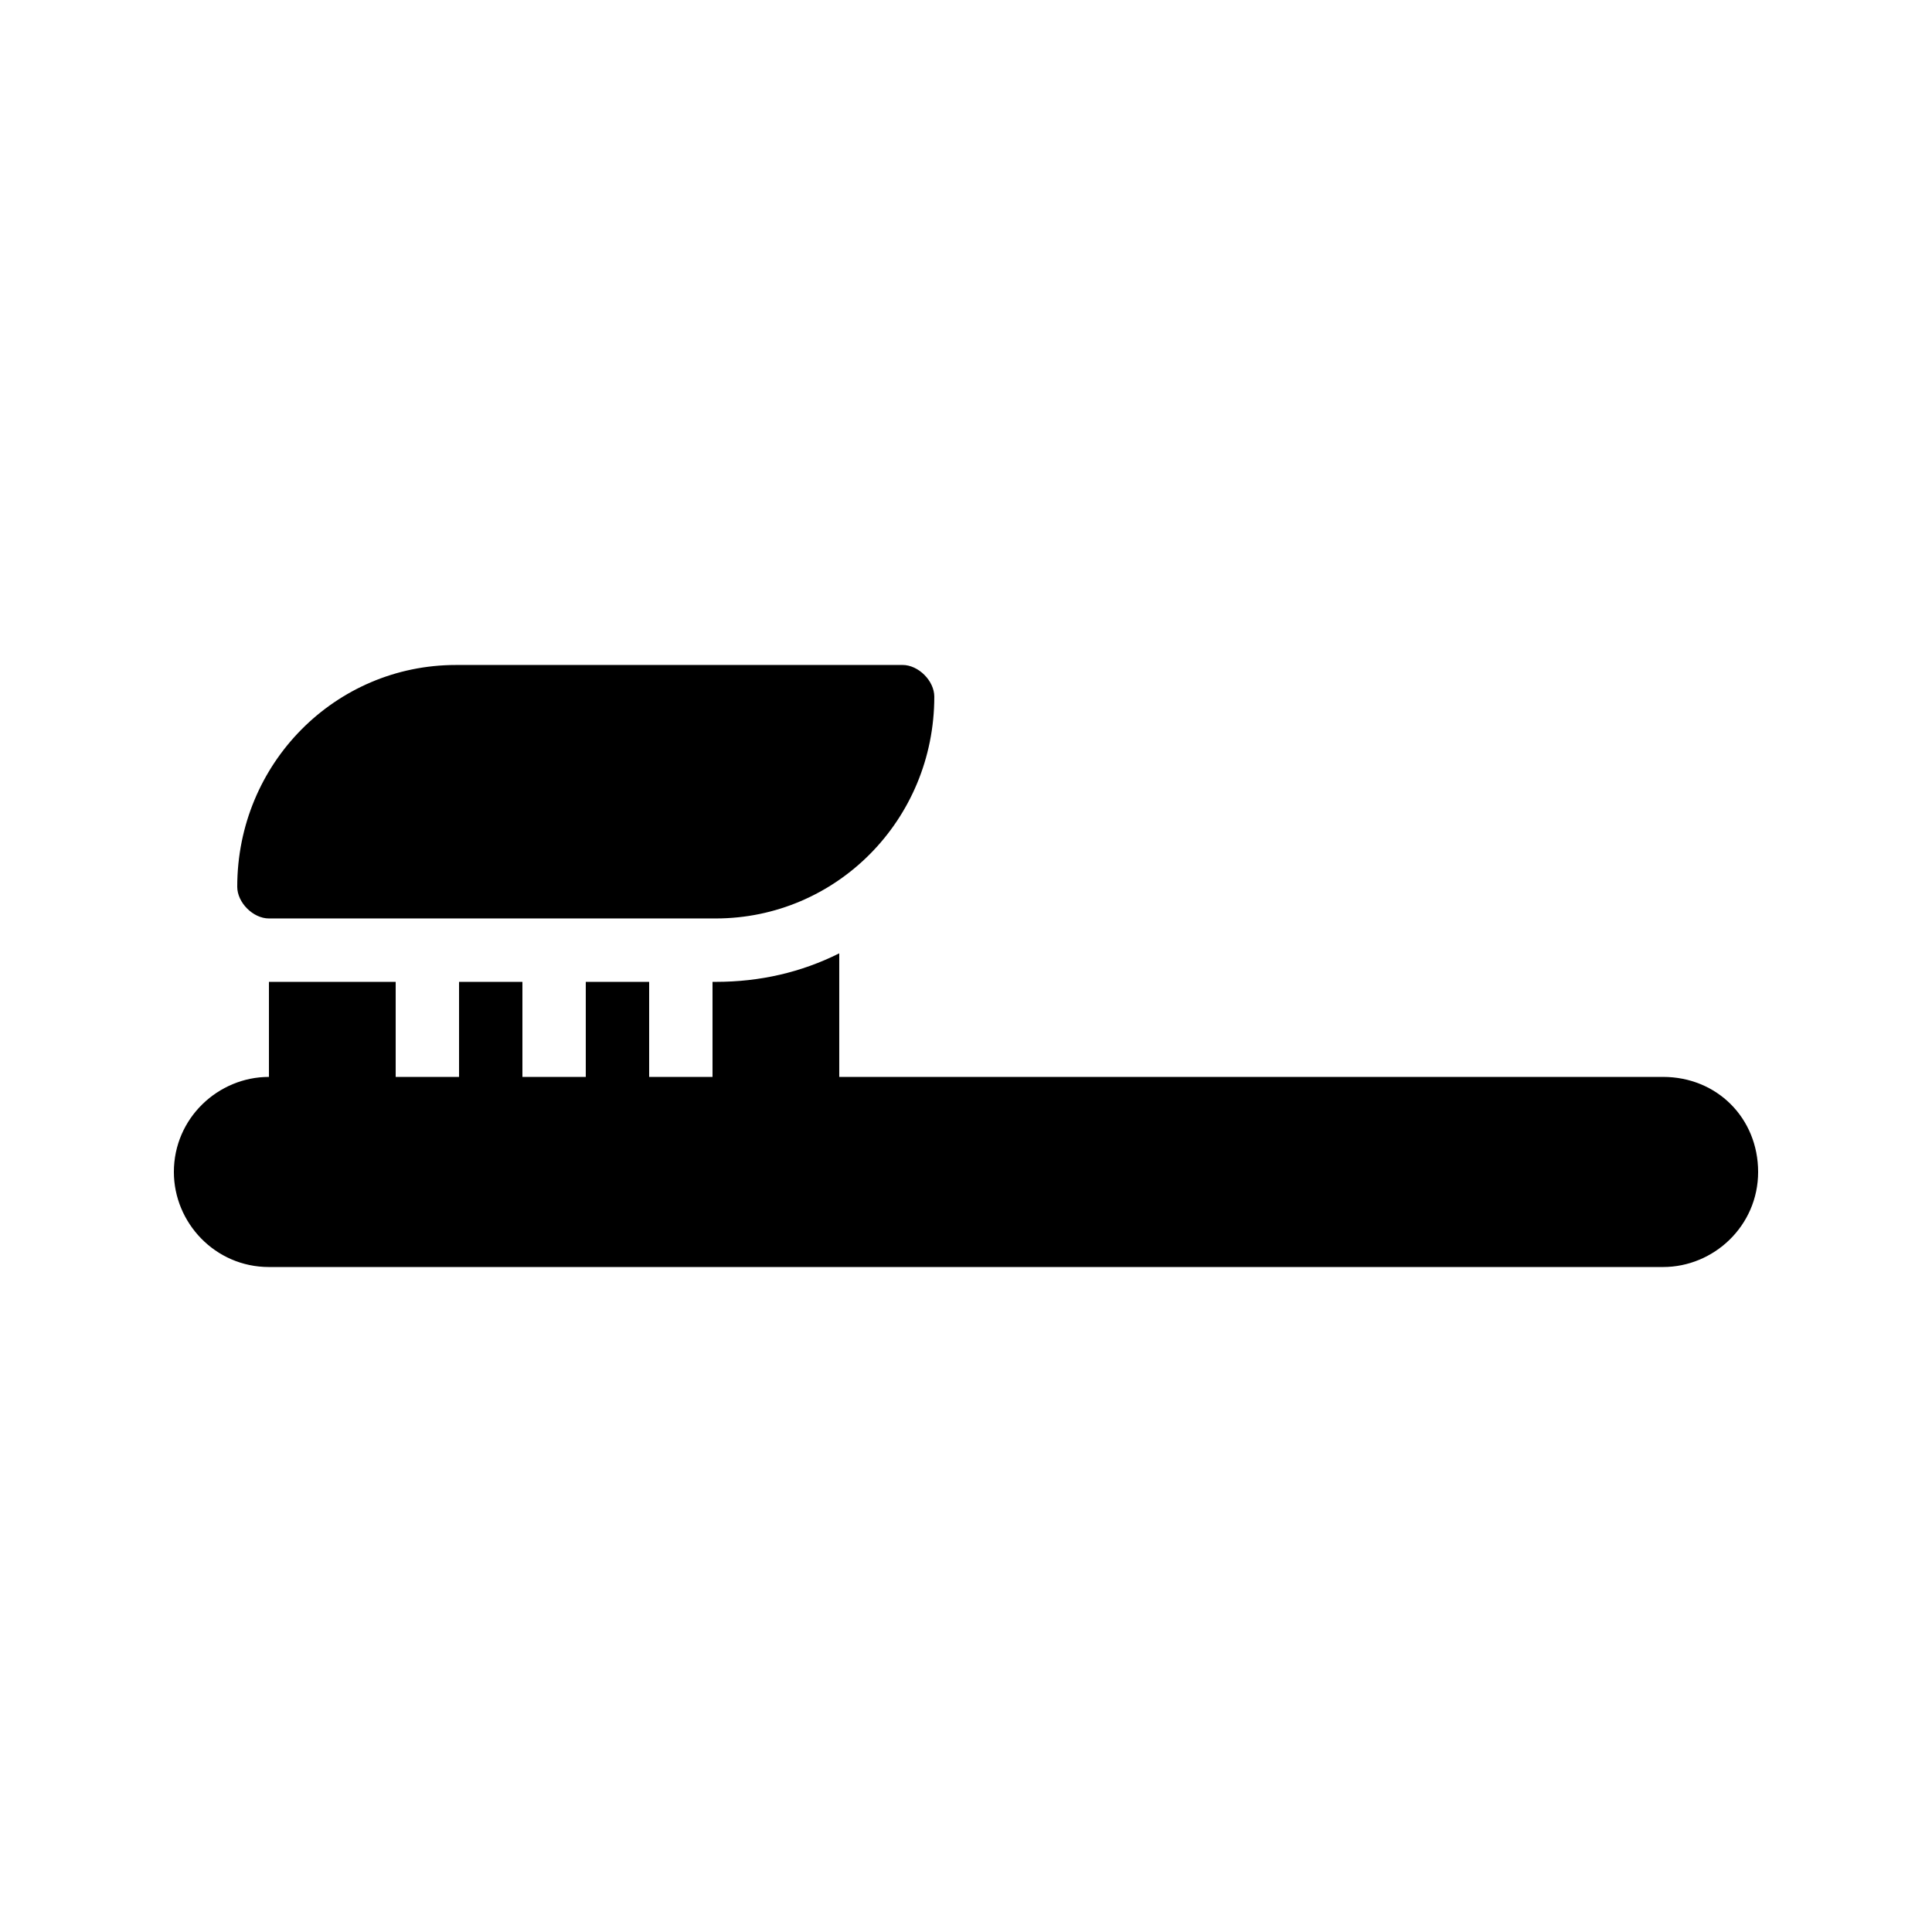
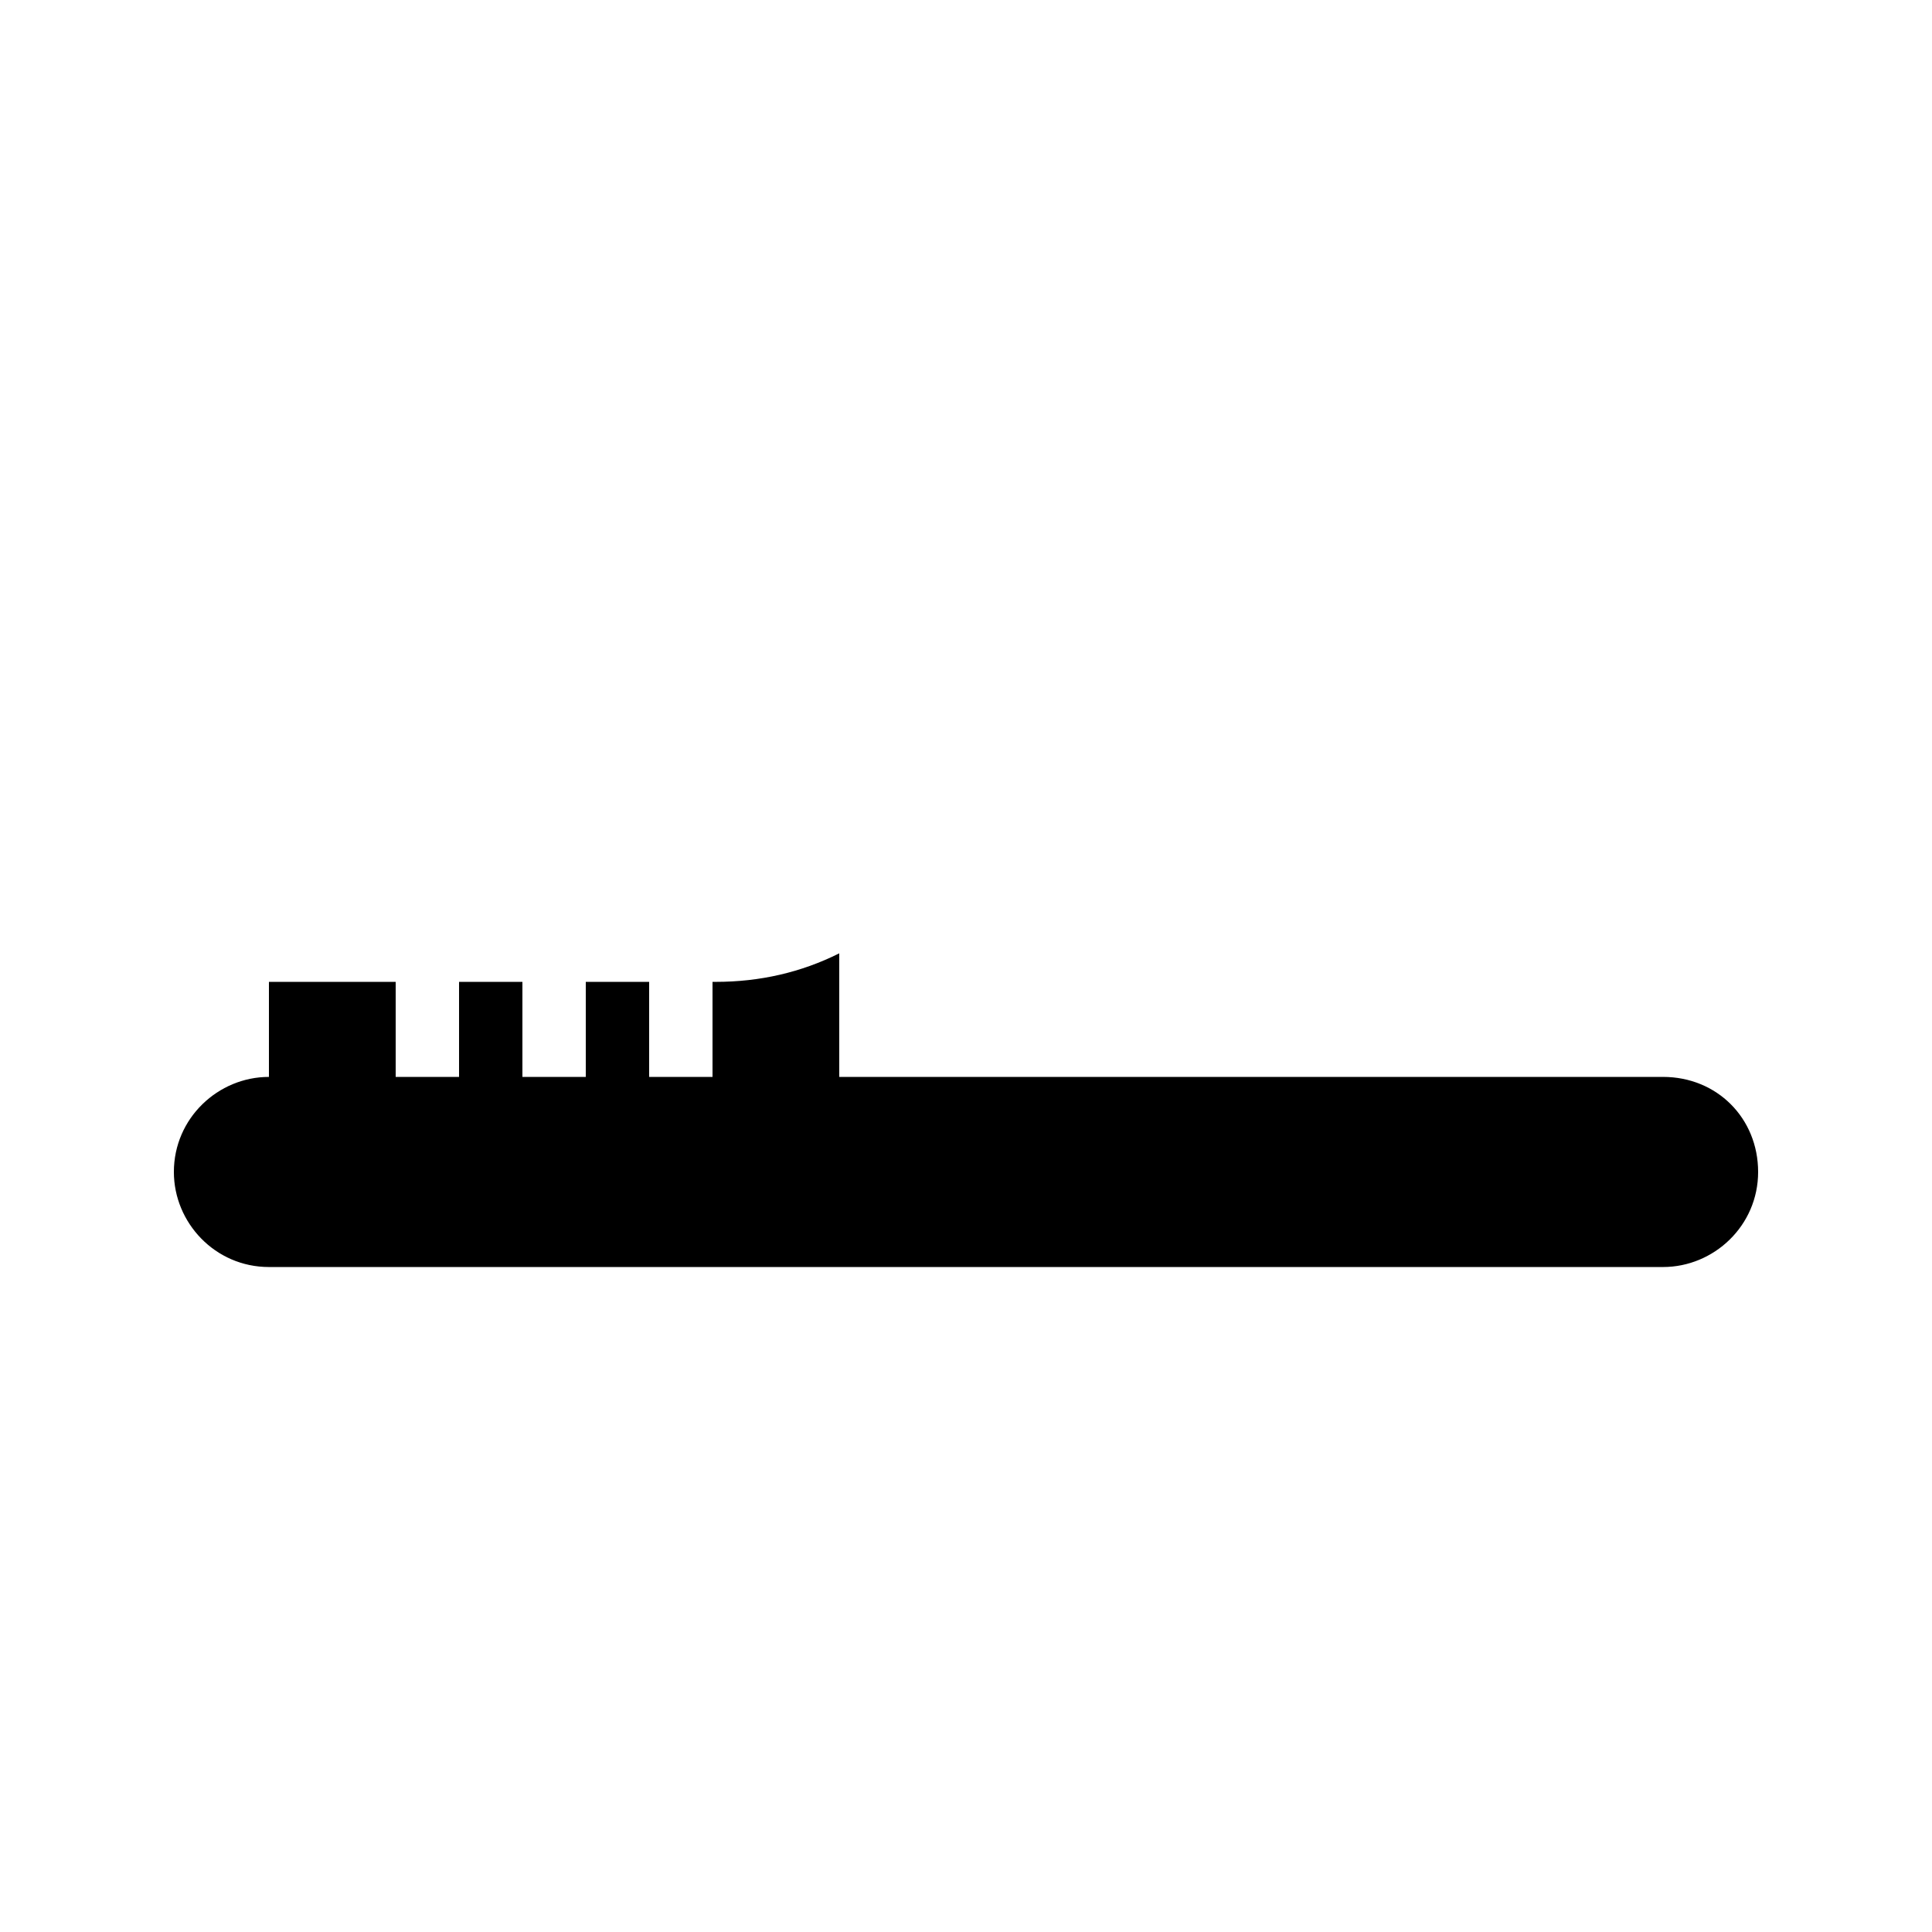
<svg xmlns="http://www.w3.org/2000/svg" fill="#000000" width="800px" height="800px" version="1.1" viewBox="144 144 512 512">
  <g>
    <path d="m584.73 429.39h-218.32v-32.746c-10.078 5.039-20.992 7.559-32.746 7.559l-0.84-0.004v25.191h-16.793v-25.191h-16.793v25.191h-16.793v-25.191h-16.793v25.191h-16.793v-25.191h-33.59v25.191c-13.434 0-25.191 10.914-25.191 25.191 0 13.434 10.914 25.191 25.191 25.191h369.46c13.434 0 25.191-10.914 25.191-25.191-0.004-14.273-10.918-25.191-25.191-25.191z" />
-     <path d="m215.27 387.4h118.39c31.906 0 57.938-26.031 57.938-58.777 0-4.199-4.199-8.398-8.398-8.398l-118.39 0.004c-31.906 0-57.938 26.031-57.938 58.777 0 4.195 4.199 8.395 8.398 8.395z" />
  </g>
</svg>